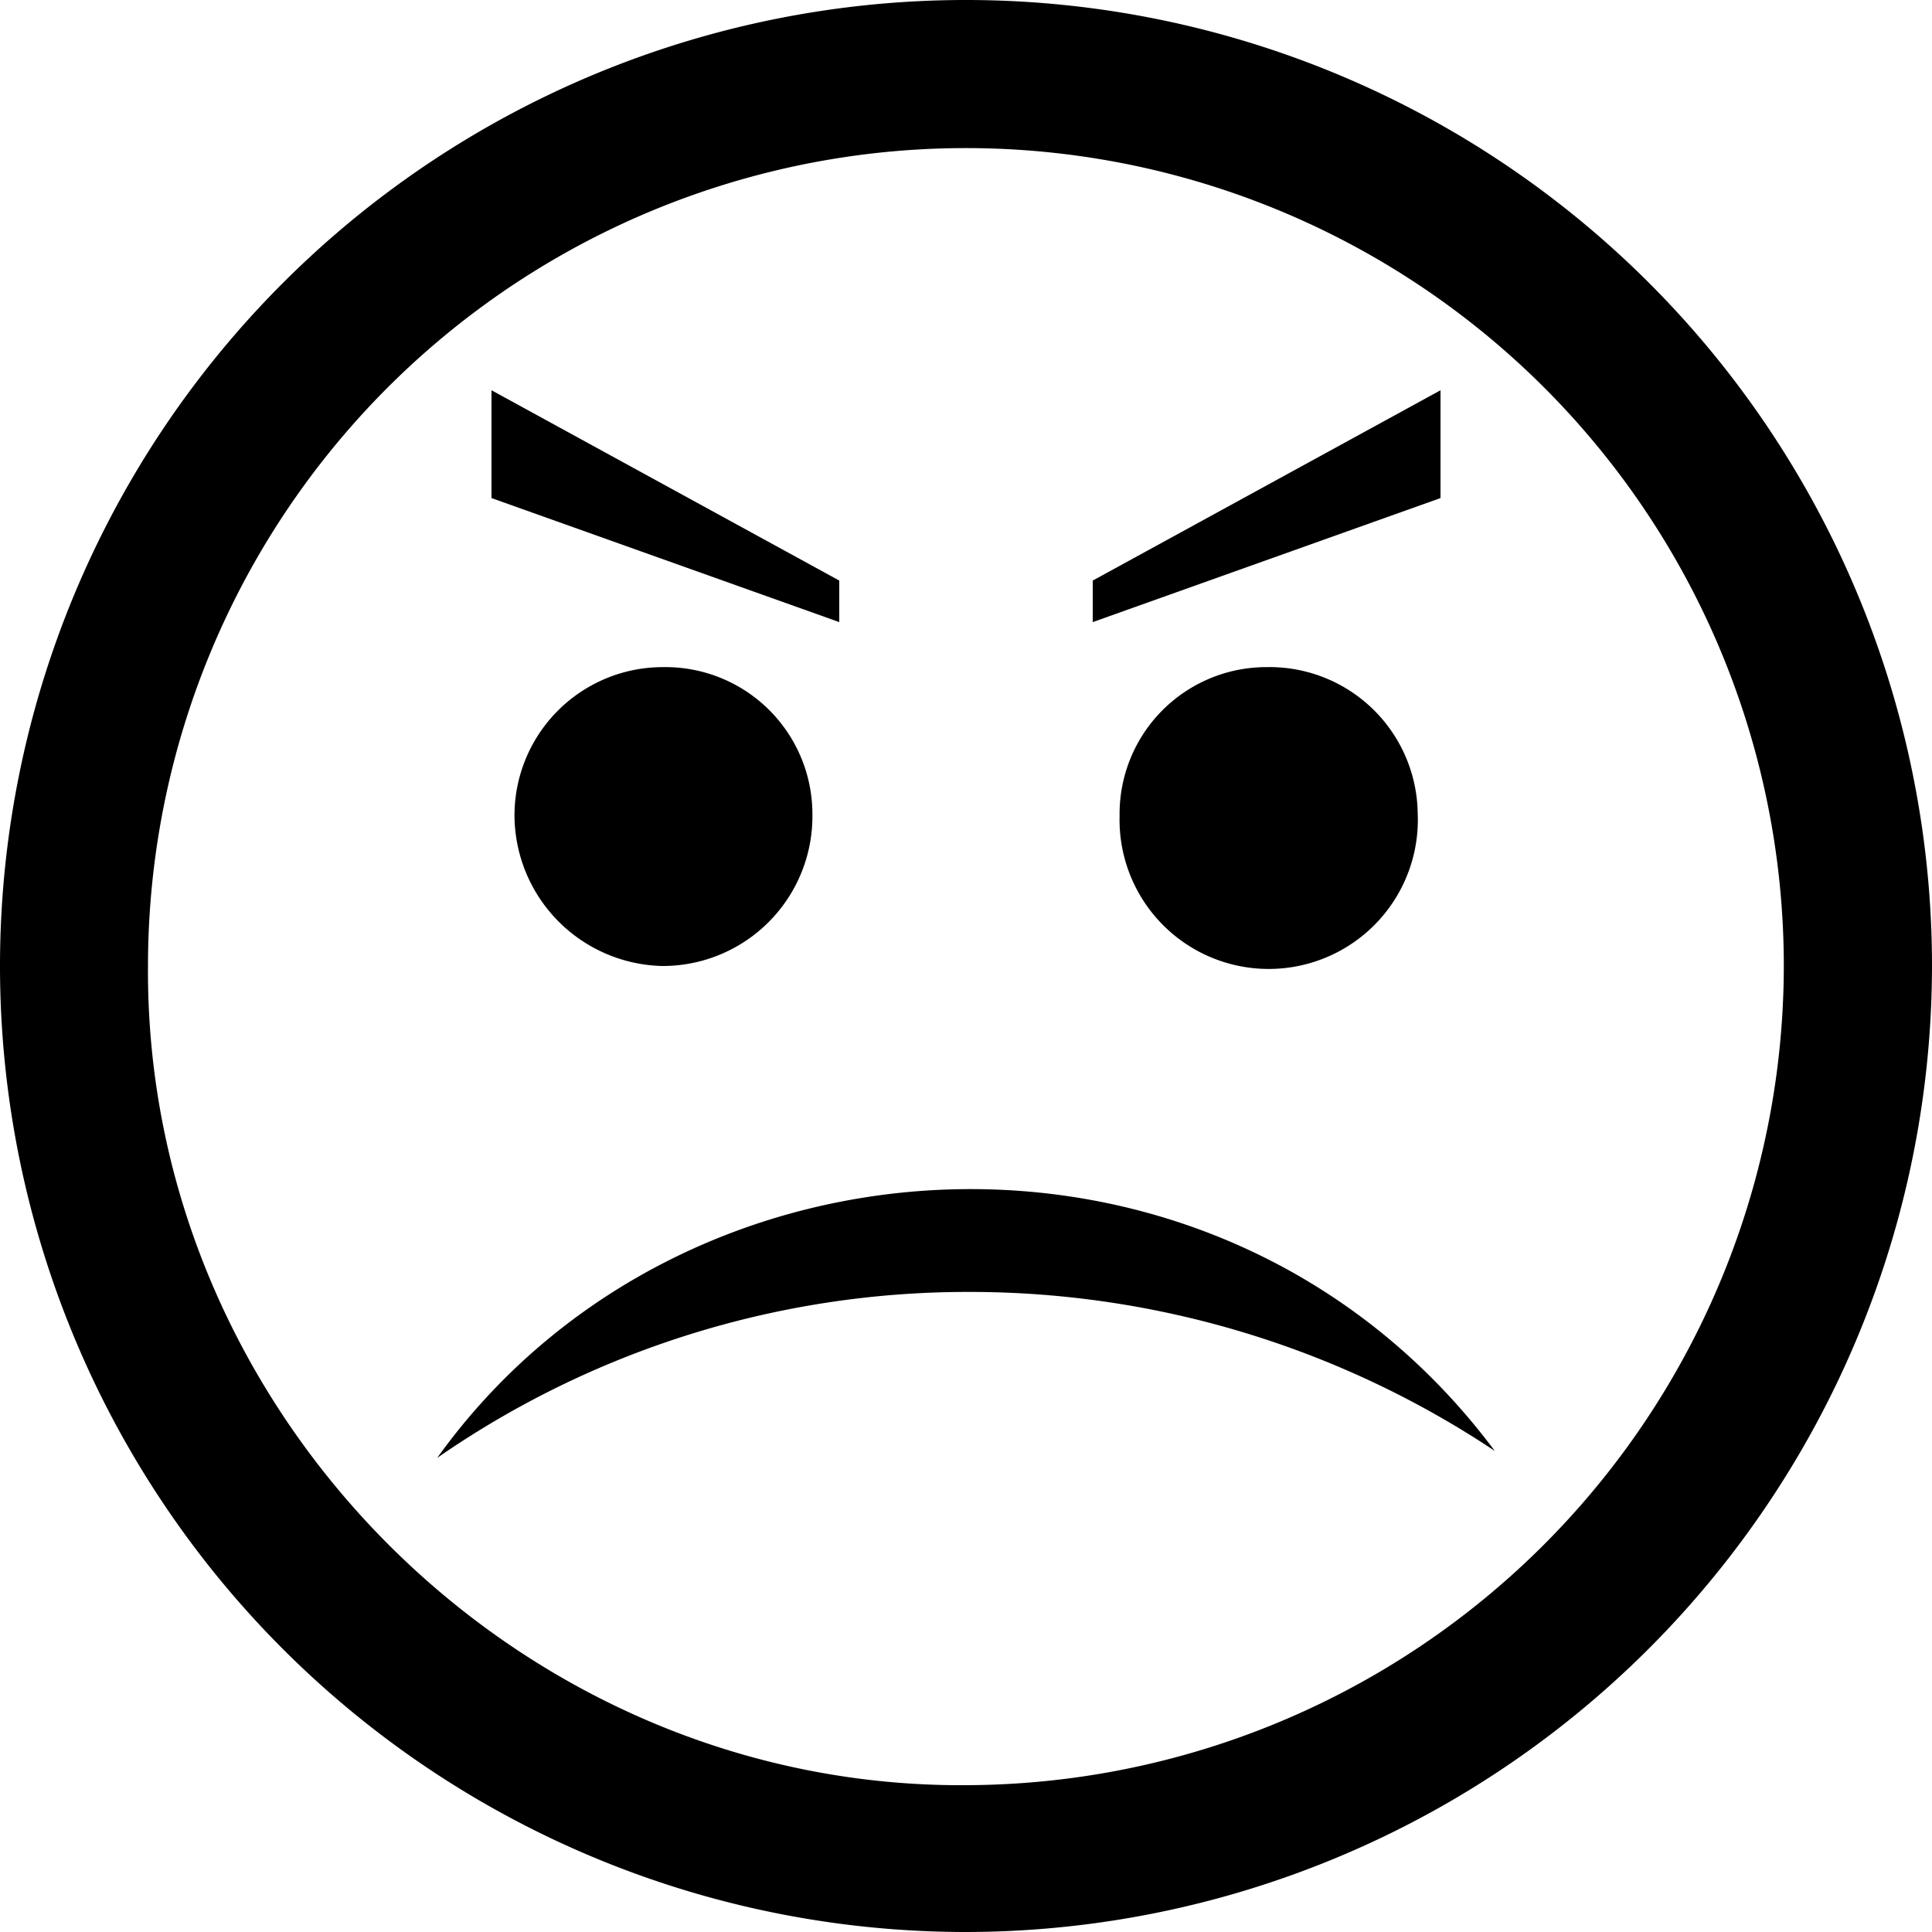
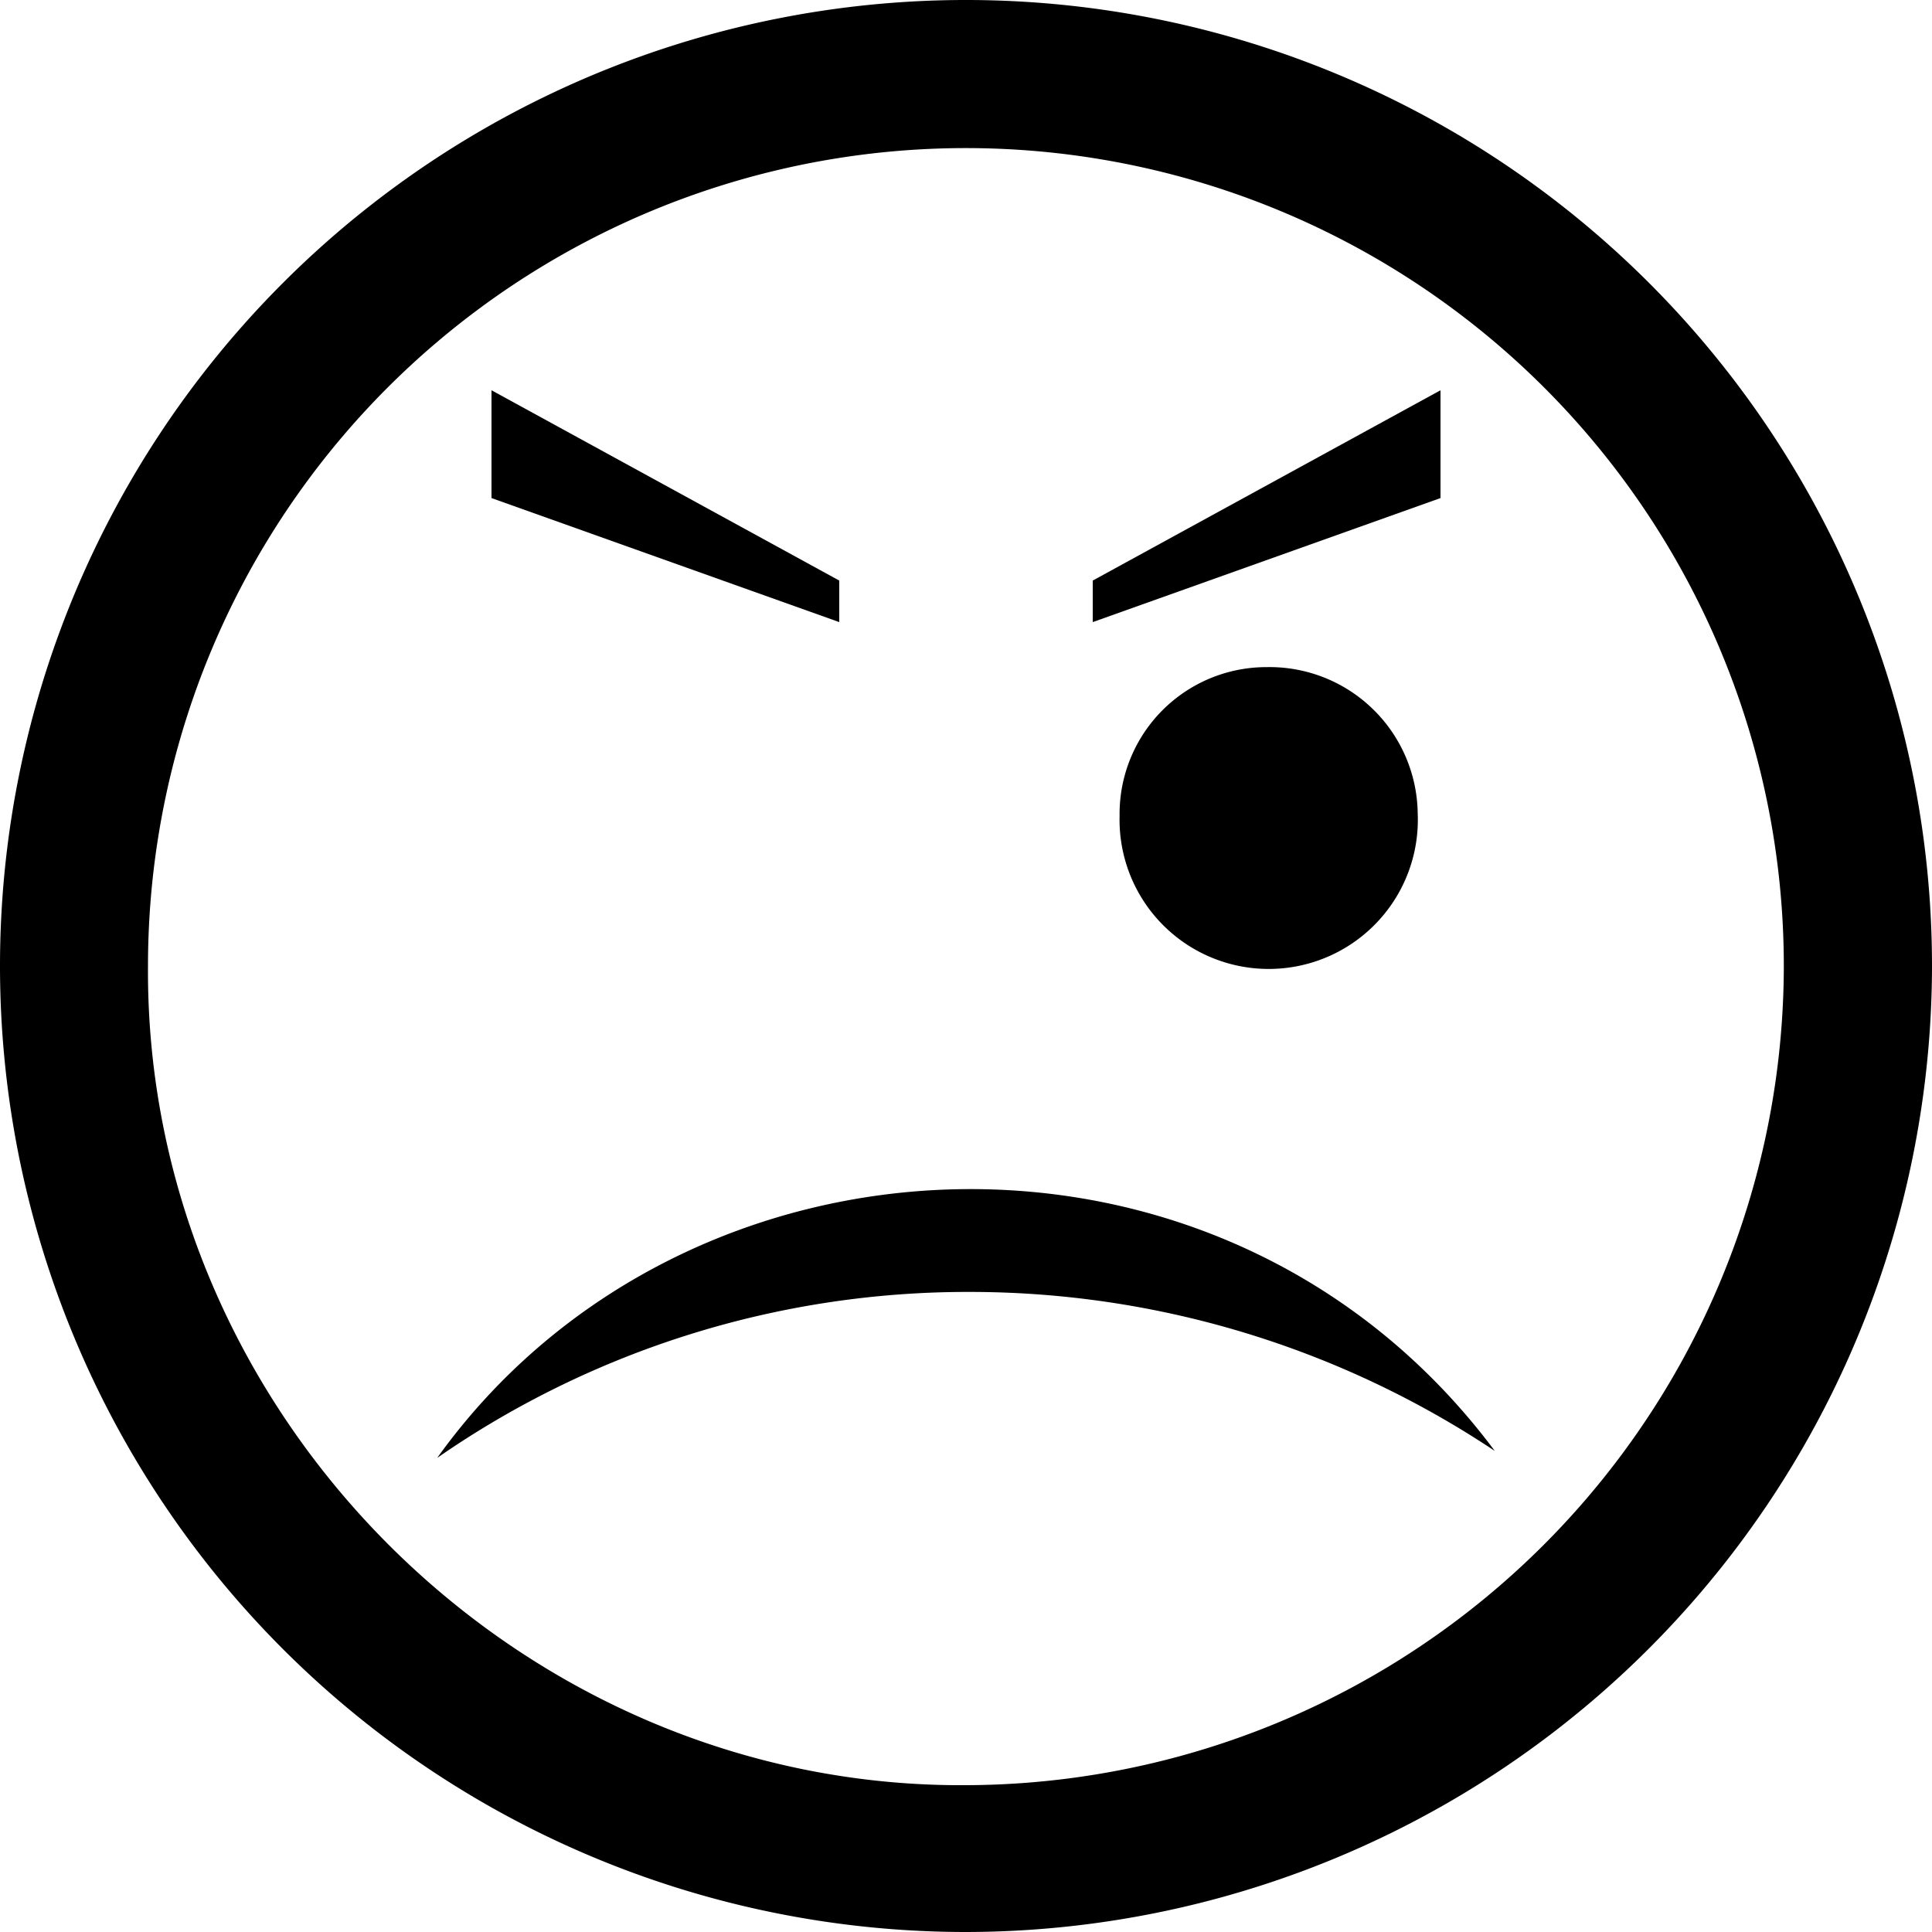
<svg xmlns="http://www.w3.org/2000/svg" width="100" height="100" viewBox="0 0 100 100">
  <defs>
    <style>
      .cls-1 {
        fill-rule: evenodd;
      }
    </style>
  </defs>
  <path class="cls-1" d="M49.93,100A50,50,0,1,1,100,50.07,50.06,50.06,0,0,1,49.93,100Zm42.4-50a42.33,42.33,0,0,0-84.67,0c-.16,23.18,19.26,42.59,42.41,42.4A42.45,42.45,0,0,0,92.33,50Z" transform="translate(0 0)" />
  <path class="cls-1" d="M22.63,75.46C35.4,57.63,63.37,56.33,77.37,75.1A49,49,0,0,0,50.2,66.87,48.18,48.18,0,0,0,22.63,75.46Z" transform="translate(0 0)" />
-   <path class="cls-1" d="M34.33,34.53a7.61,7.61,0,0,1,7.72,7.61A7.75,7.75,0,0,1,34.29,50a7.83,7.83,0,0,1-7.66-7.78A7.68,7.68,0,0,1,34.33,34.53Z" transform="translate(0 0)" />
  <path class="cls-1" d="M65.57,34.53a7.67,7.67,0,0,1,7.81,7.56,7.72,7.72,0,1,1-15.43.15A7.6,7.6,0,0,1,65.57,34.53Z" transform="translate(0 0)" />
  <polygon class="cls-1" points="43.44 32.2 43.44 30.05 25.44 20.2 25.44 25.78 43.44 32.2" />
  <polygon class="cls-1" points="56.56 32.2 56.56 30.05 74.56 20.2 74.56 25.78 56.56 32.2" />
</svg>